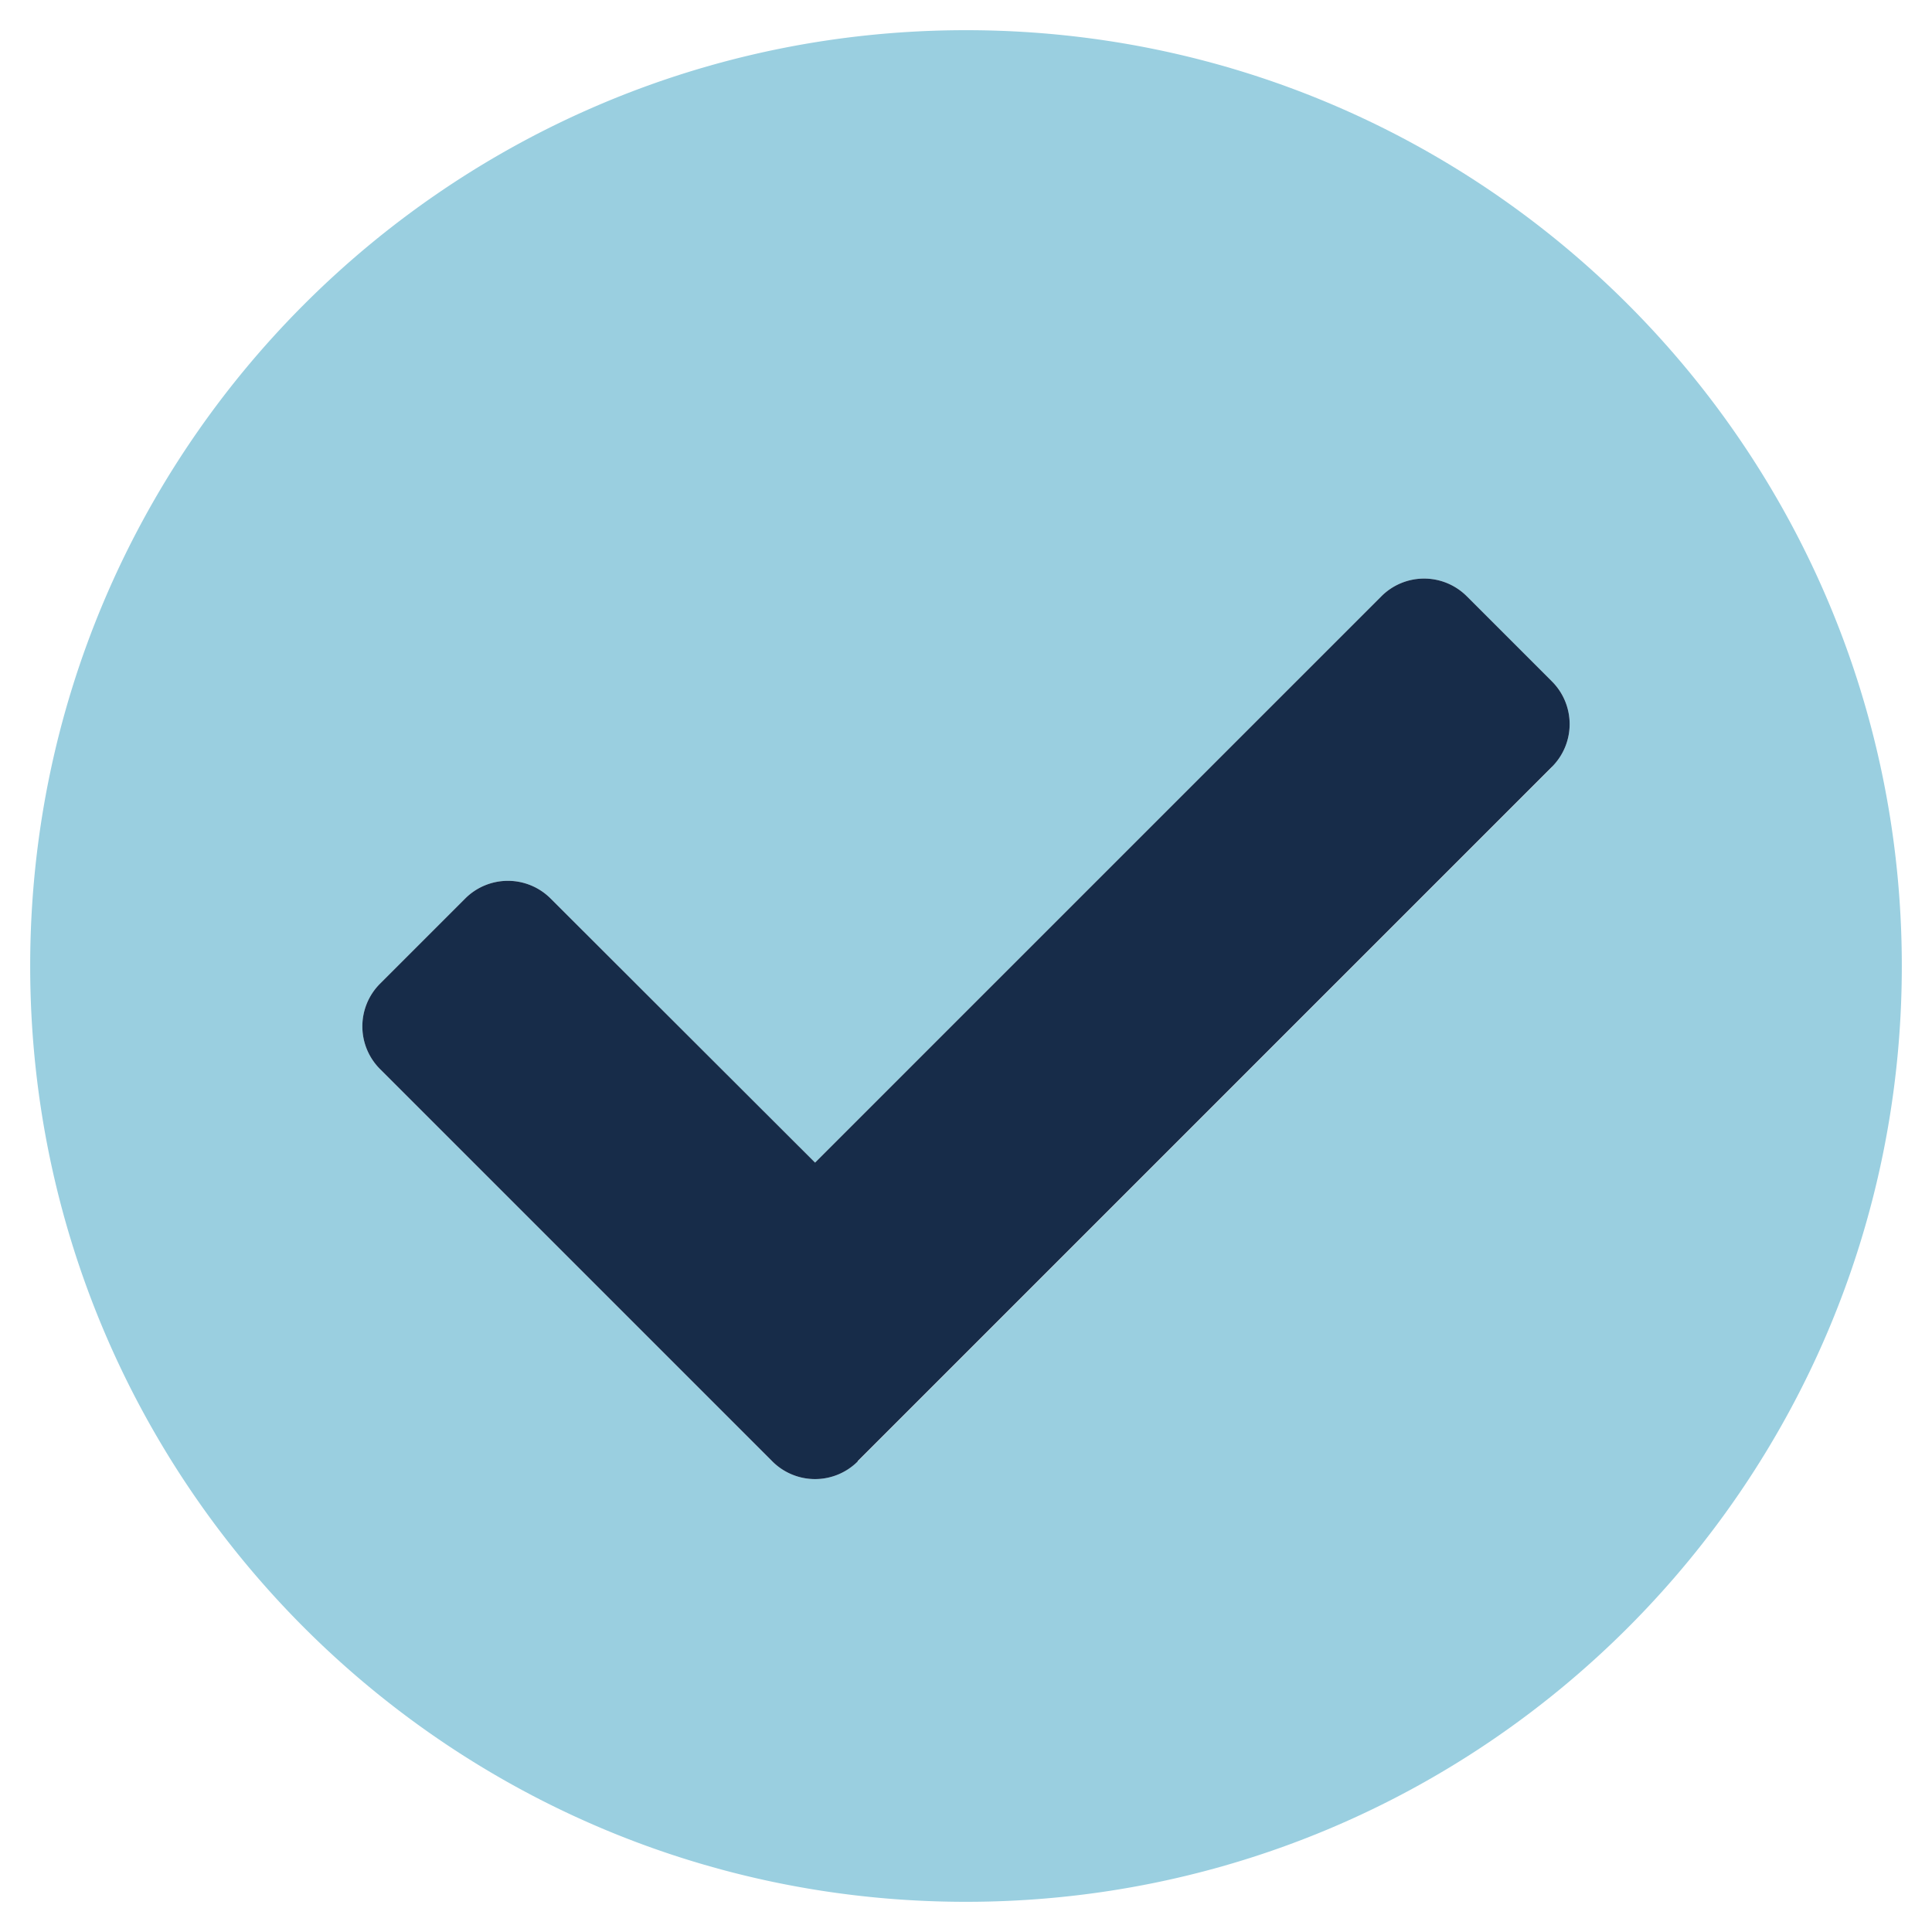
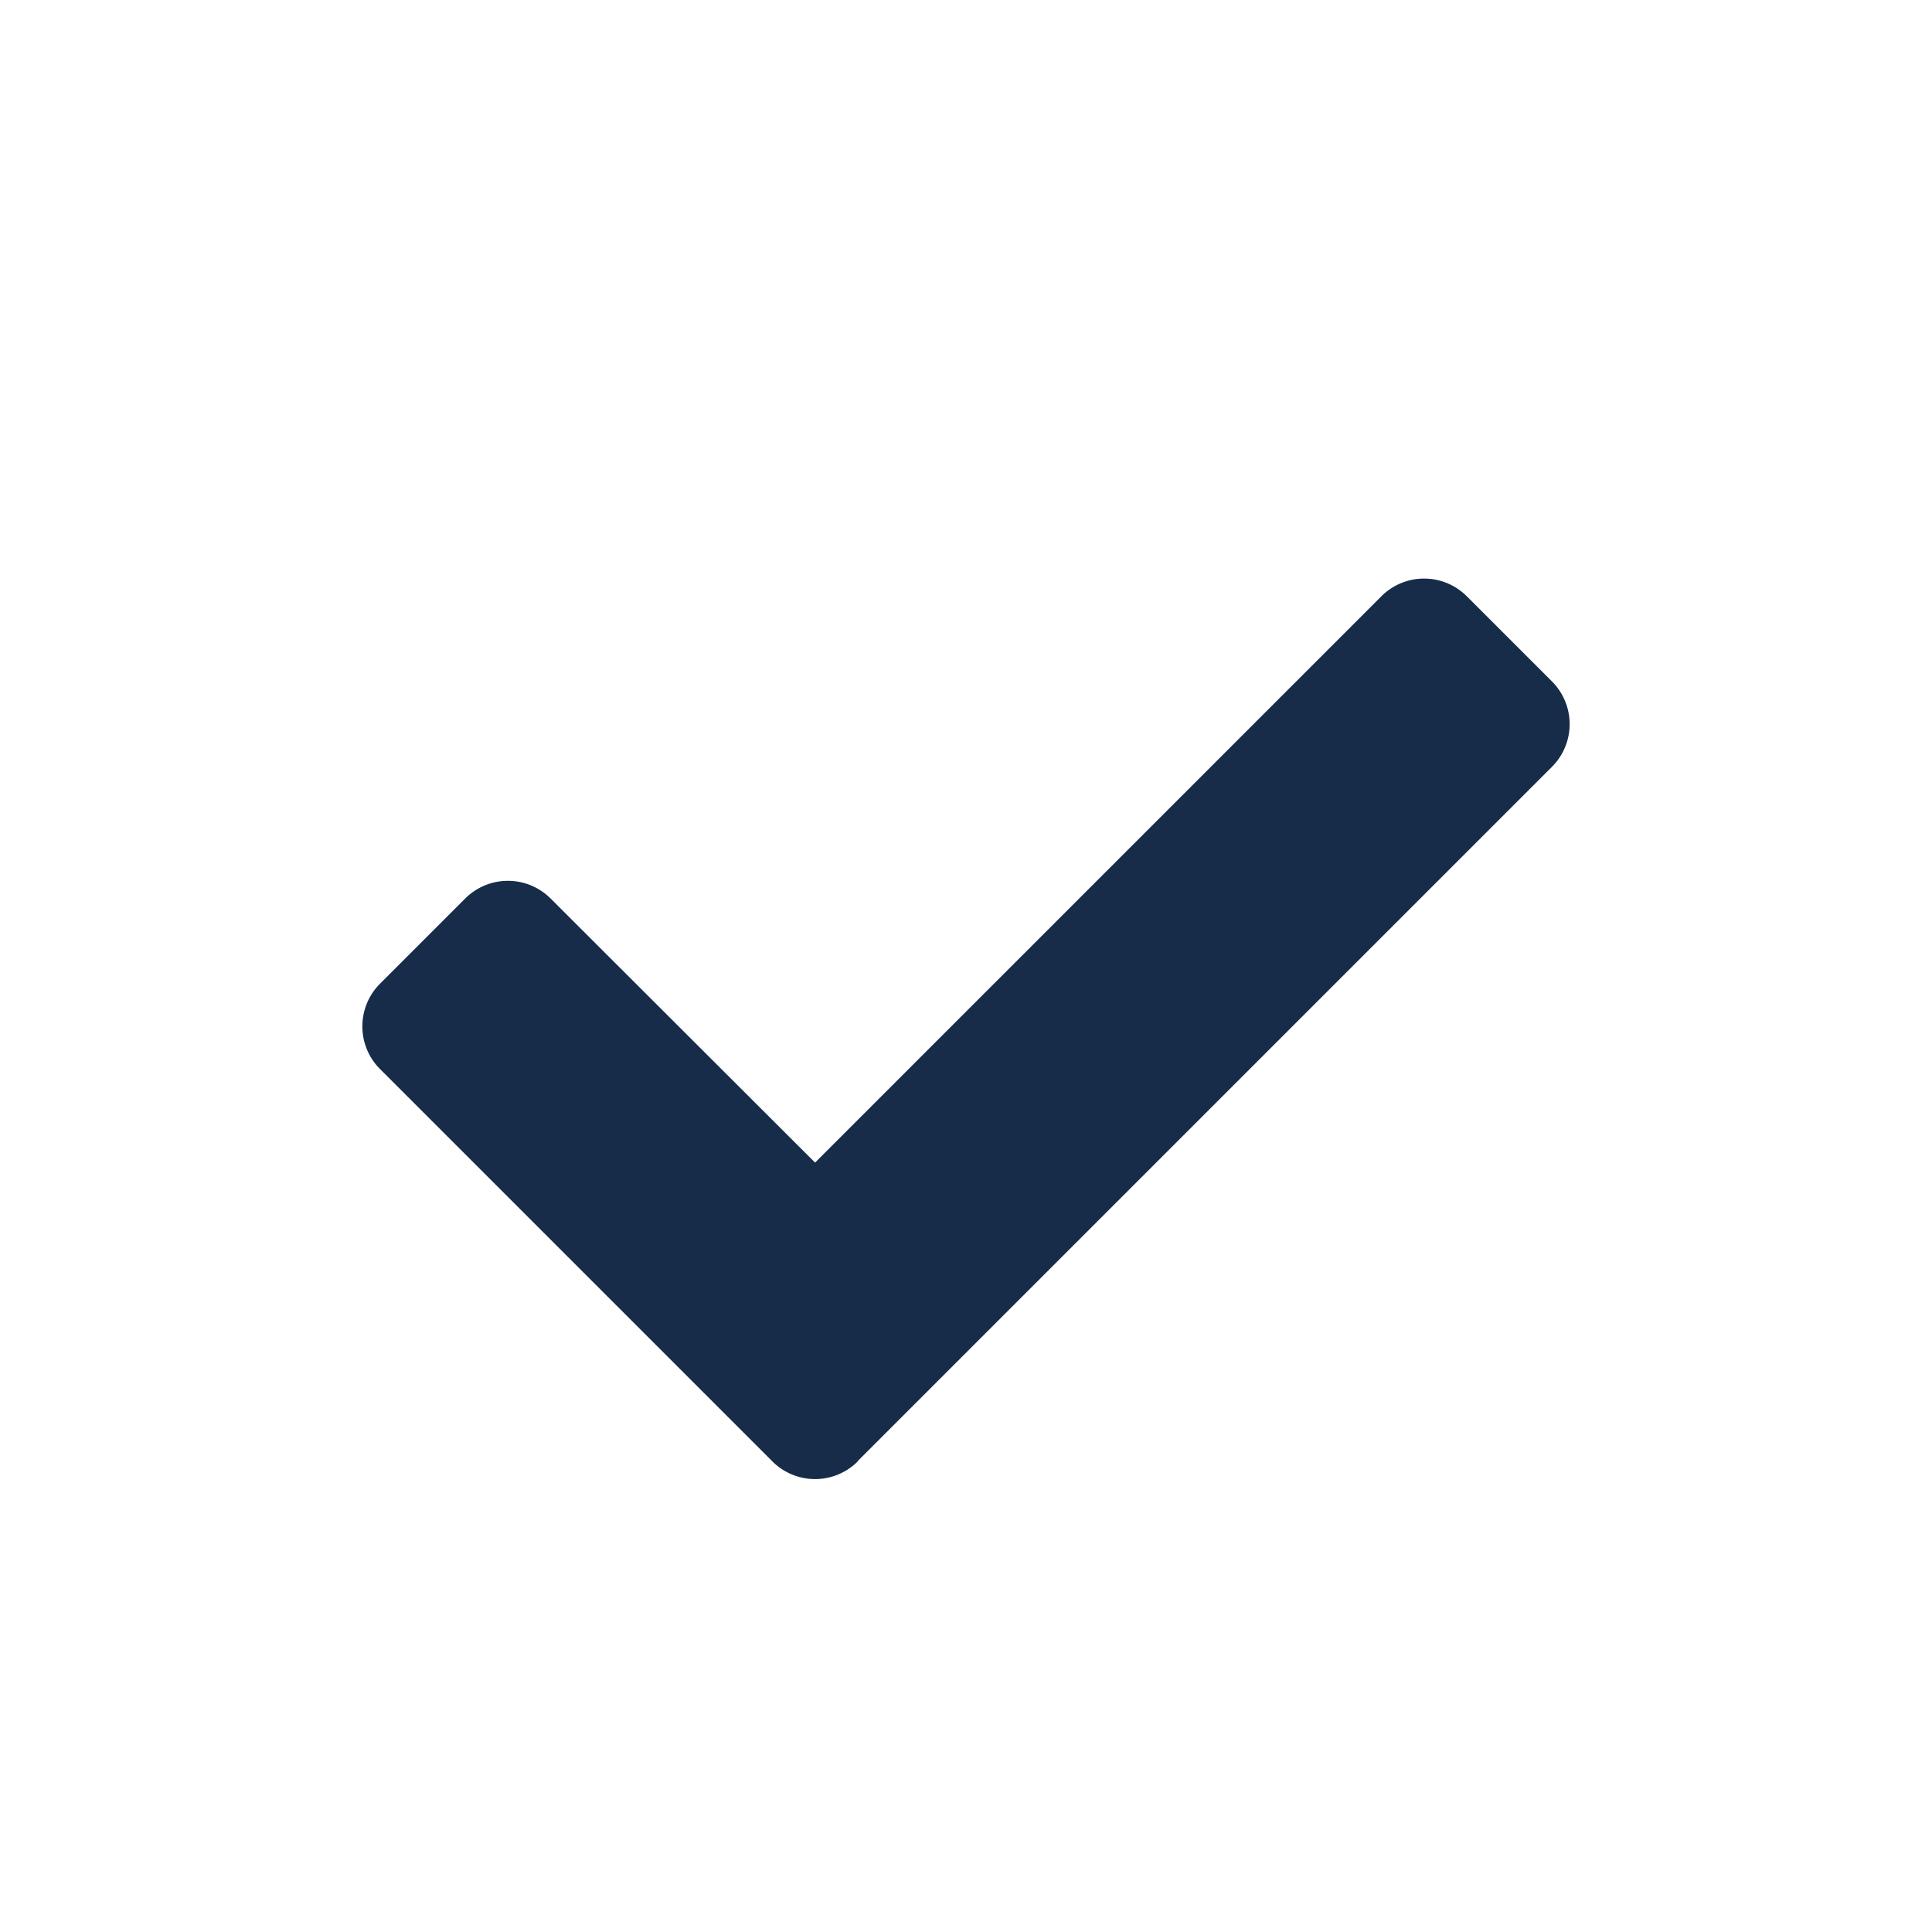
<svg xmlns="http://www.w3.org/2000/svg" viewBox="0 0 512 512">
-   <path class="fa-secondary" opacity="1" fill="#9acfe0" d="M256 8C119 8 8 119 8 256s111 248 248 248 248-111 248-248S393 8 256 8zm155.3 195.3l-184 184a16 16 0 0 1 -22.6 0l-104-104a16 16 0 0 1 0-22.6l22.6-22.6a16 16 0 0 1 22.6 0L216 308.1l150.1-150.1a16 16 0 0 1 22.6 0l22.6 22.6a16 16 0 0 1 0 22.6z" />
  <path class="fa-primary" fill="#172c49" d="M227.3 387.3a16 16 0 0 1 -22.6 0l-104-104a16 16 0 0 1 0-22.6l22.6-22.6a16 16 0 0 1 22.6 0L216 308.1l150.1-150.1a16 16 0 0 1 22.6 0l22.6 22.6a16 16 0 0 1 0 22.6l-184 184z" />
</svg>